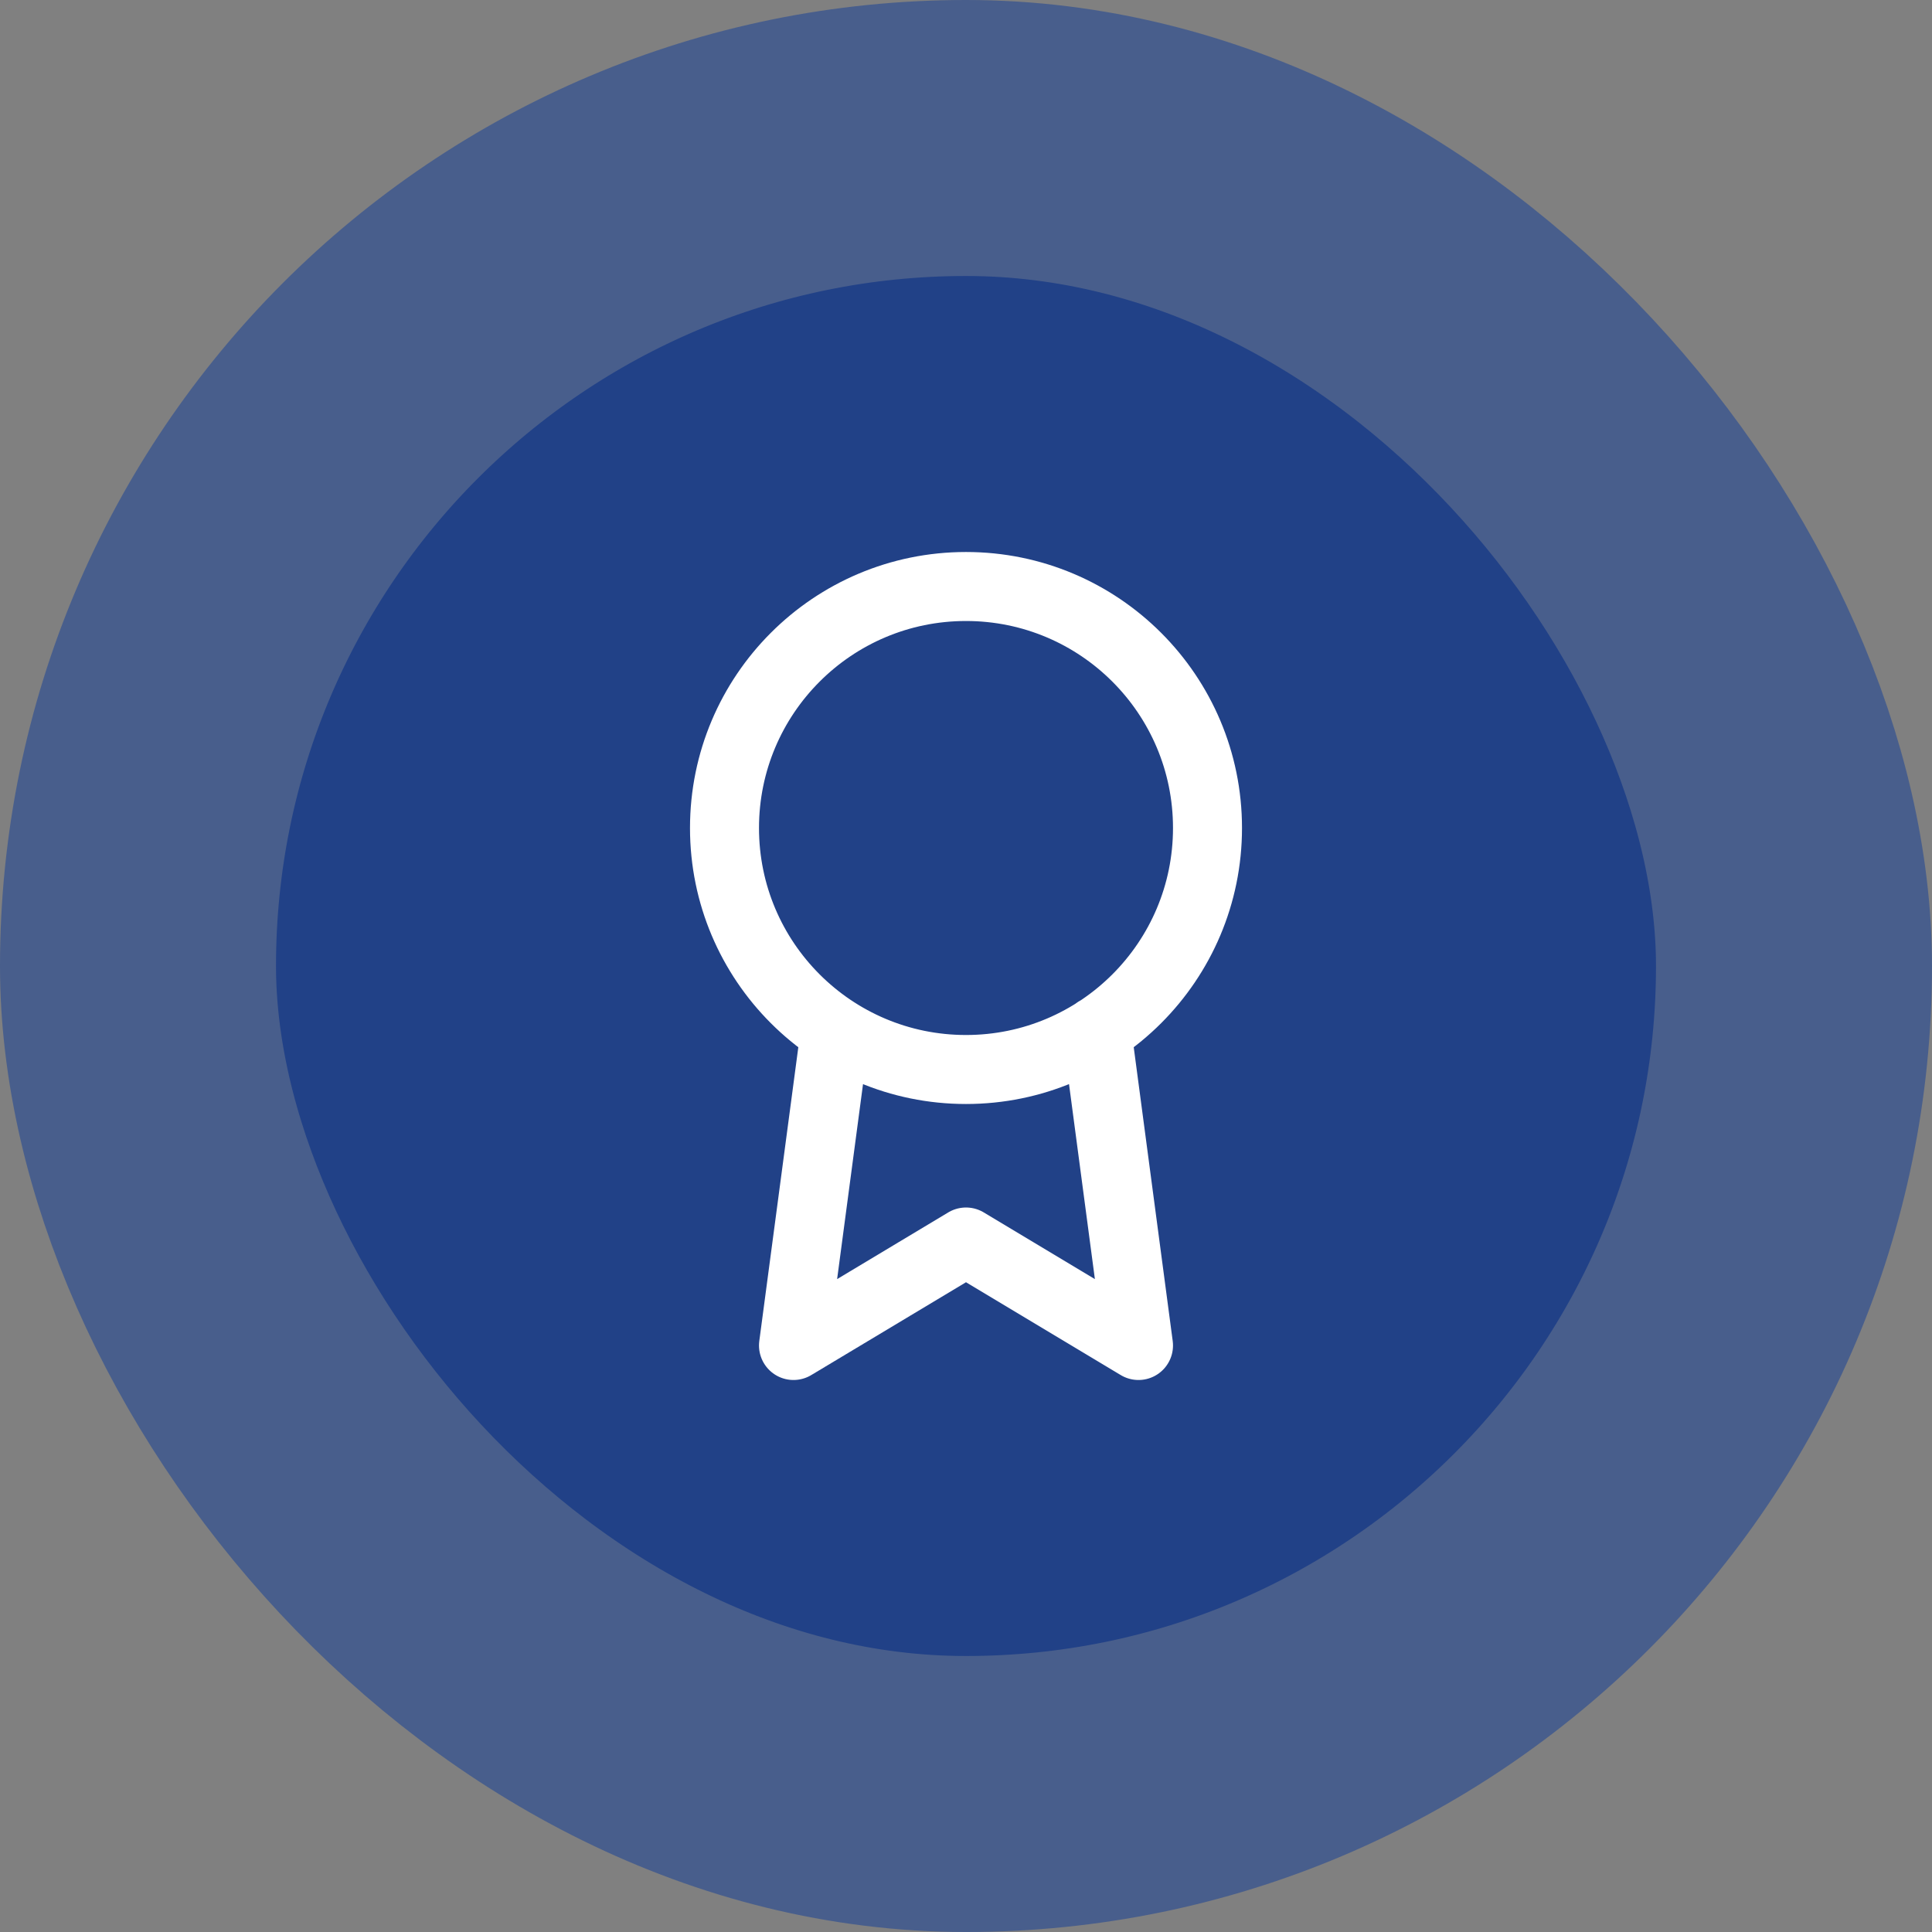
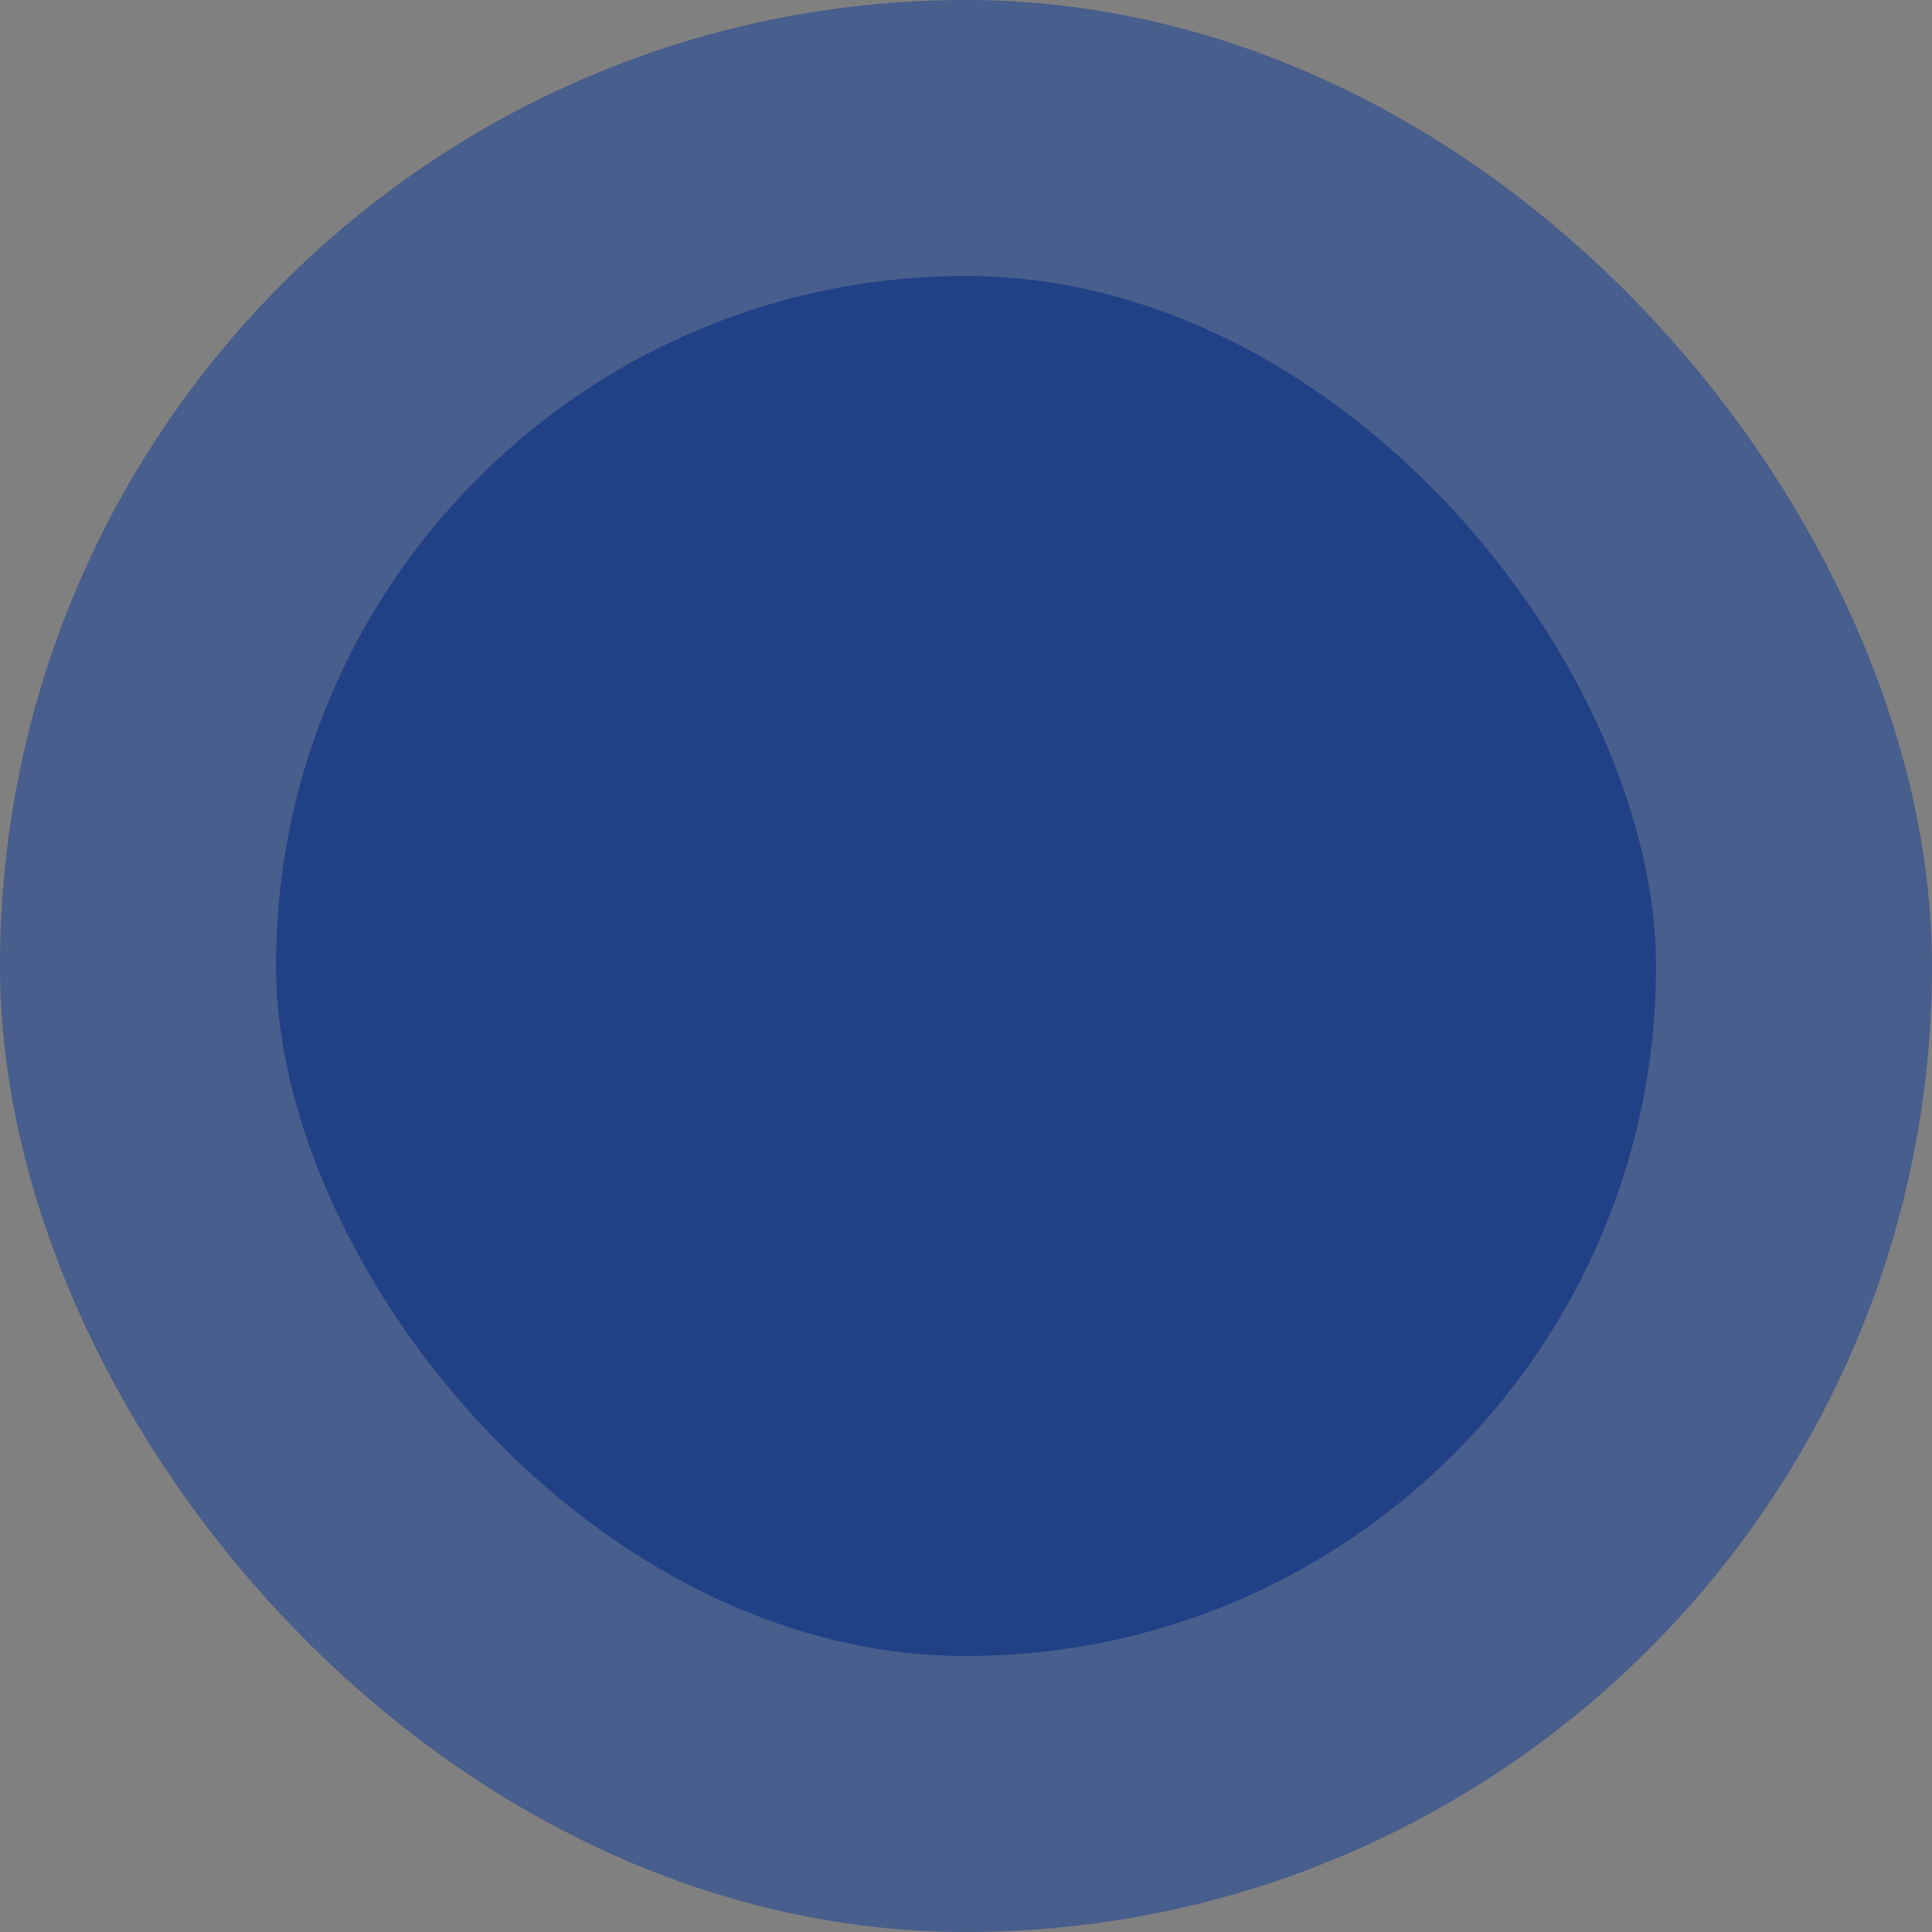
<svg xmlns="http://www.w3.org/2000/svg" width="56" height="56" viewBox="0 0 56 56" fill="none">
  <rect x="0" y="0" width="56" height="56" fill="#808080" stroke="none" />
  <rect x="4" y="4" width="48" height="48" rx="24" fill="#214187" />
  <rect x="4" y="4" width="48" height="48" rx="24" stroke="#485E8C" stroke-width="8" />
-   <path d="M24.21 29.89L23 39L28 36L33 39L31.79 29.88M35 24C35 27.866 31.866 31 28 31C24.134 31 21 27.866 21 24C21 20.134 24.134 17 28 17C31.866 17 35 20.134 35 24Z" stroke="white" stroke-width="2" stroke-linecap="round" stroke-linejoin="round" />
</svg>